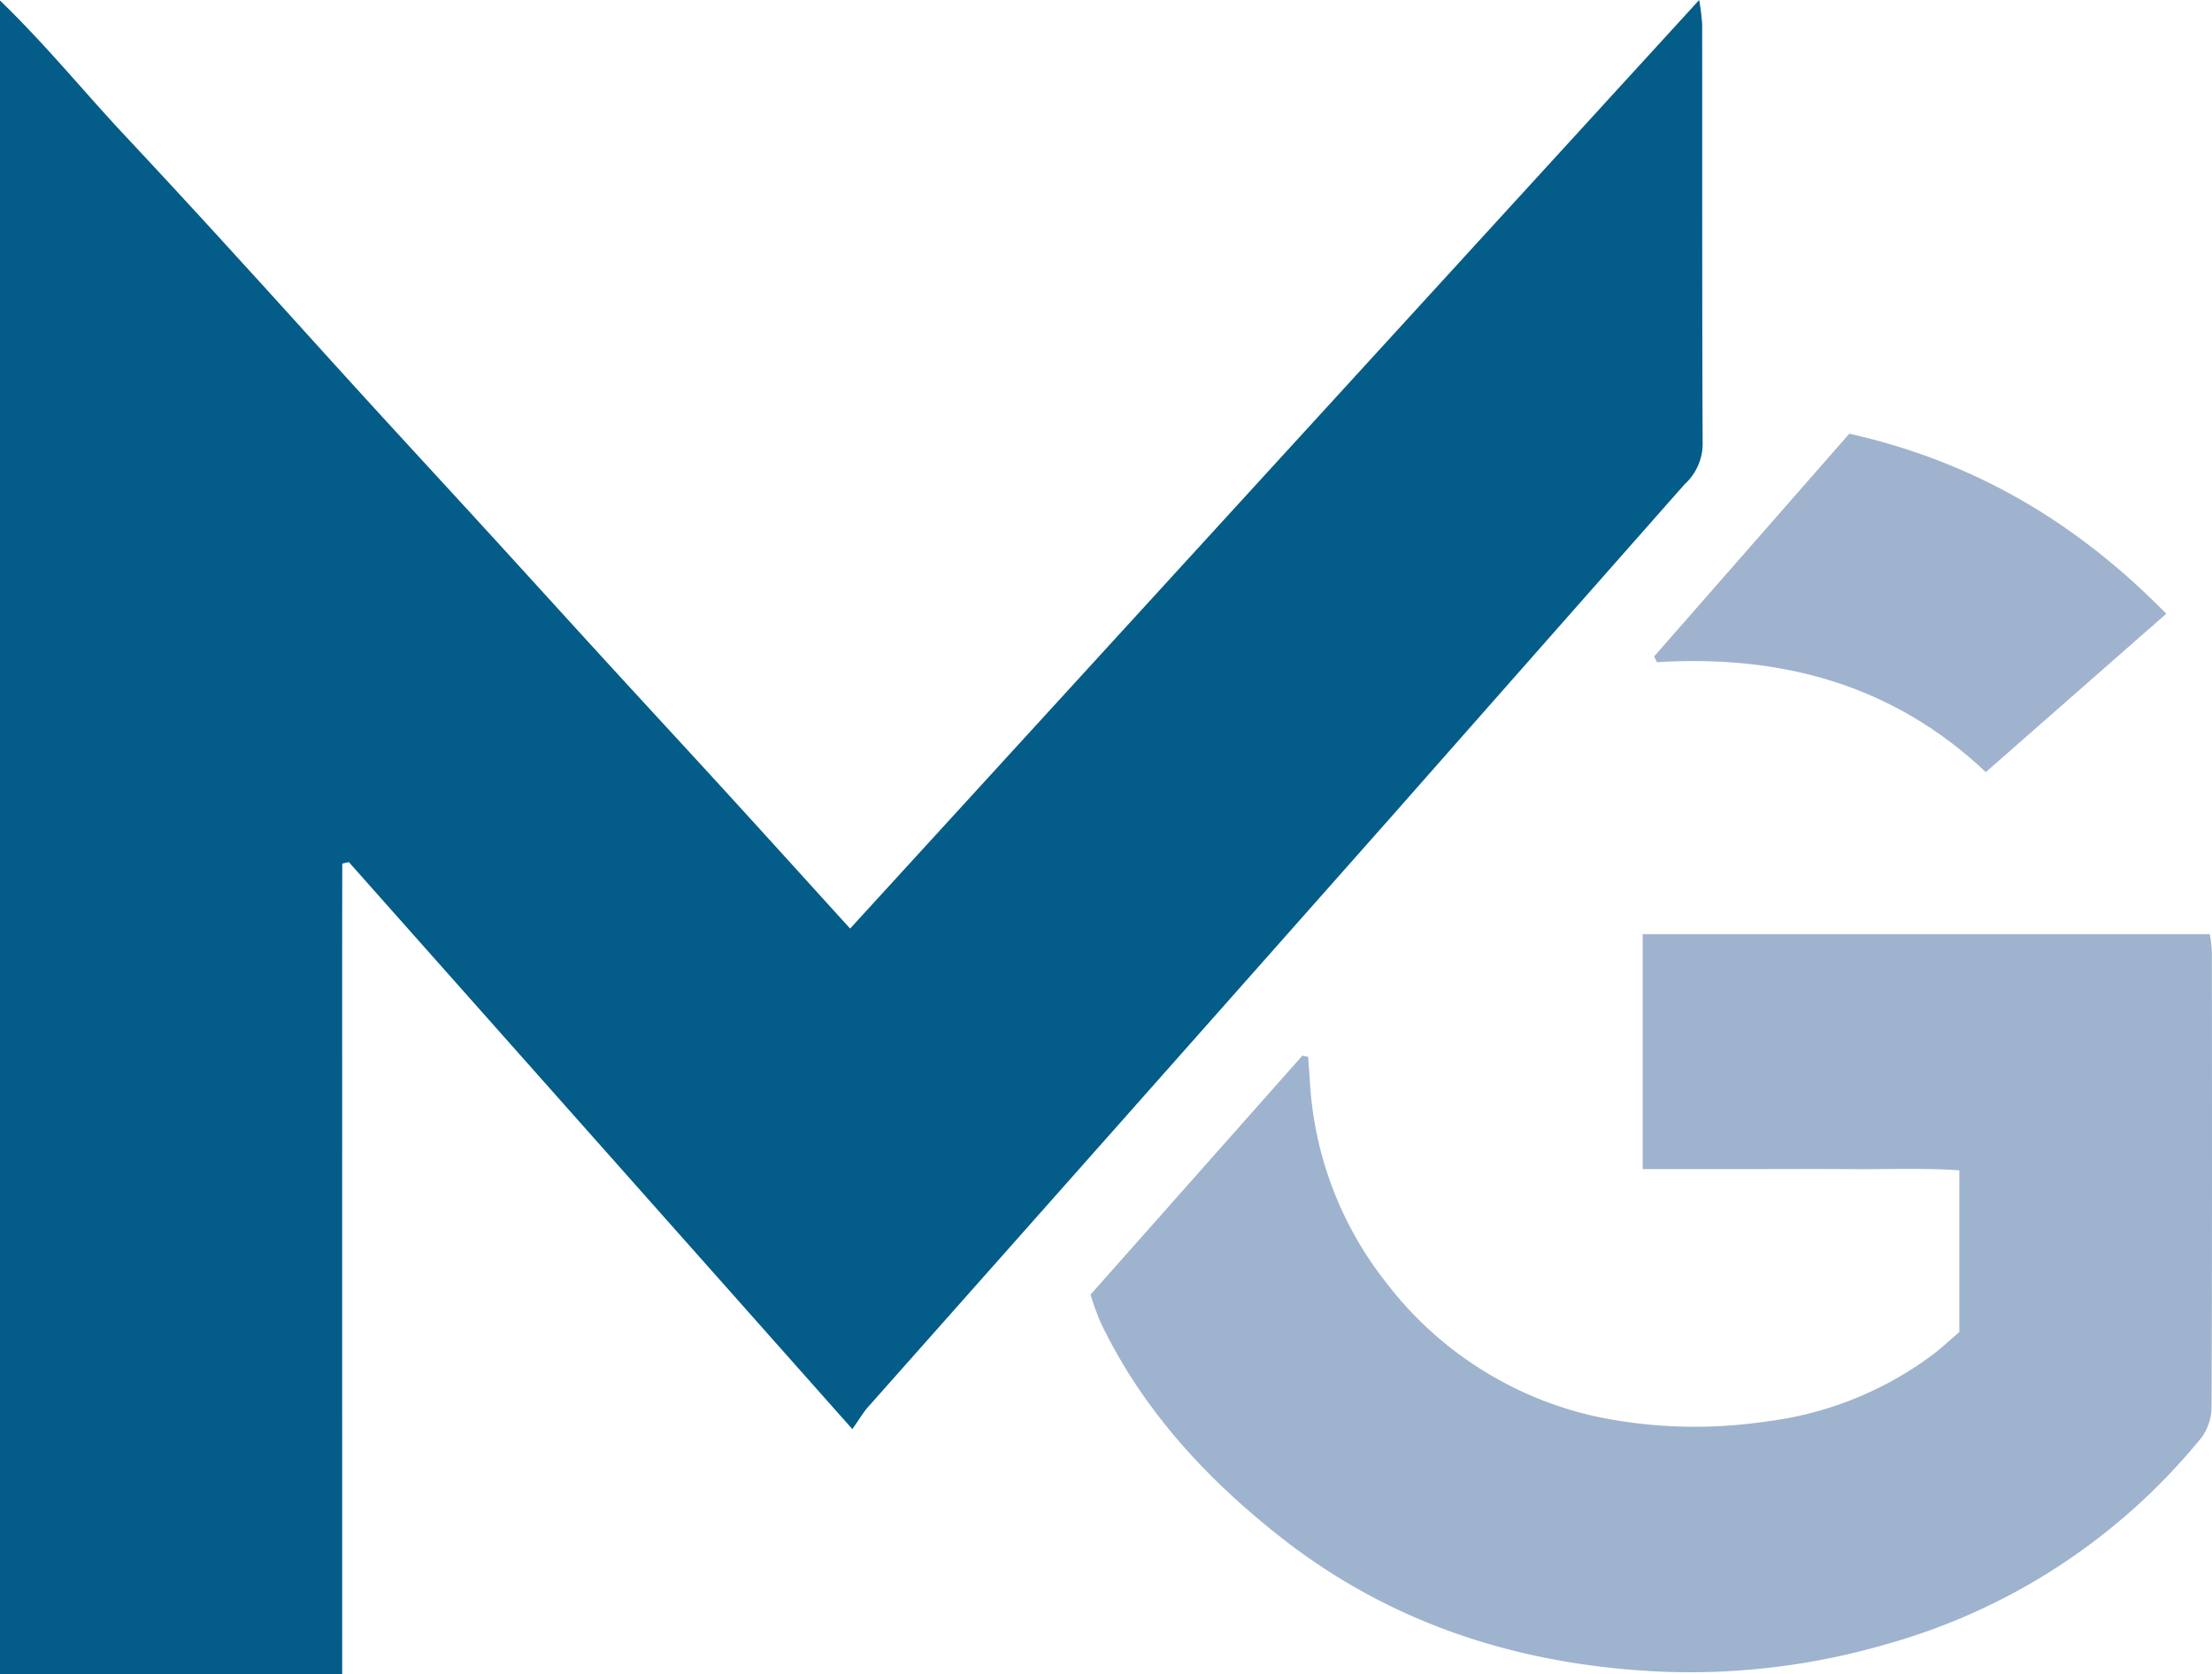
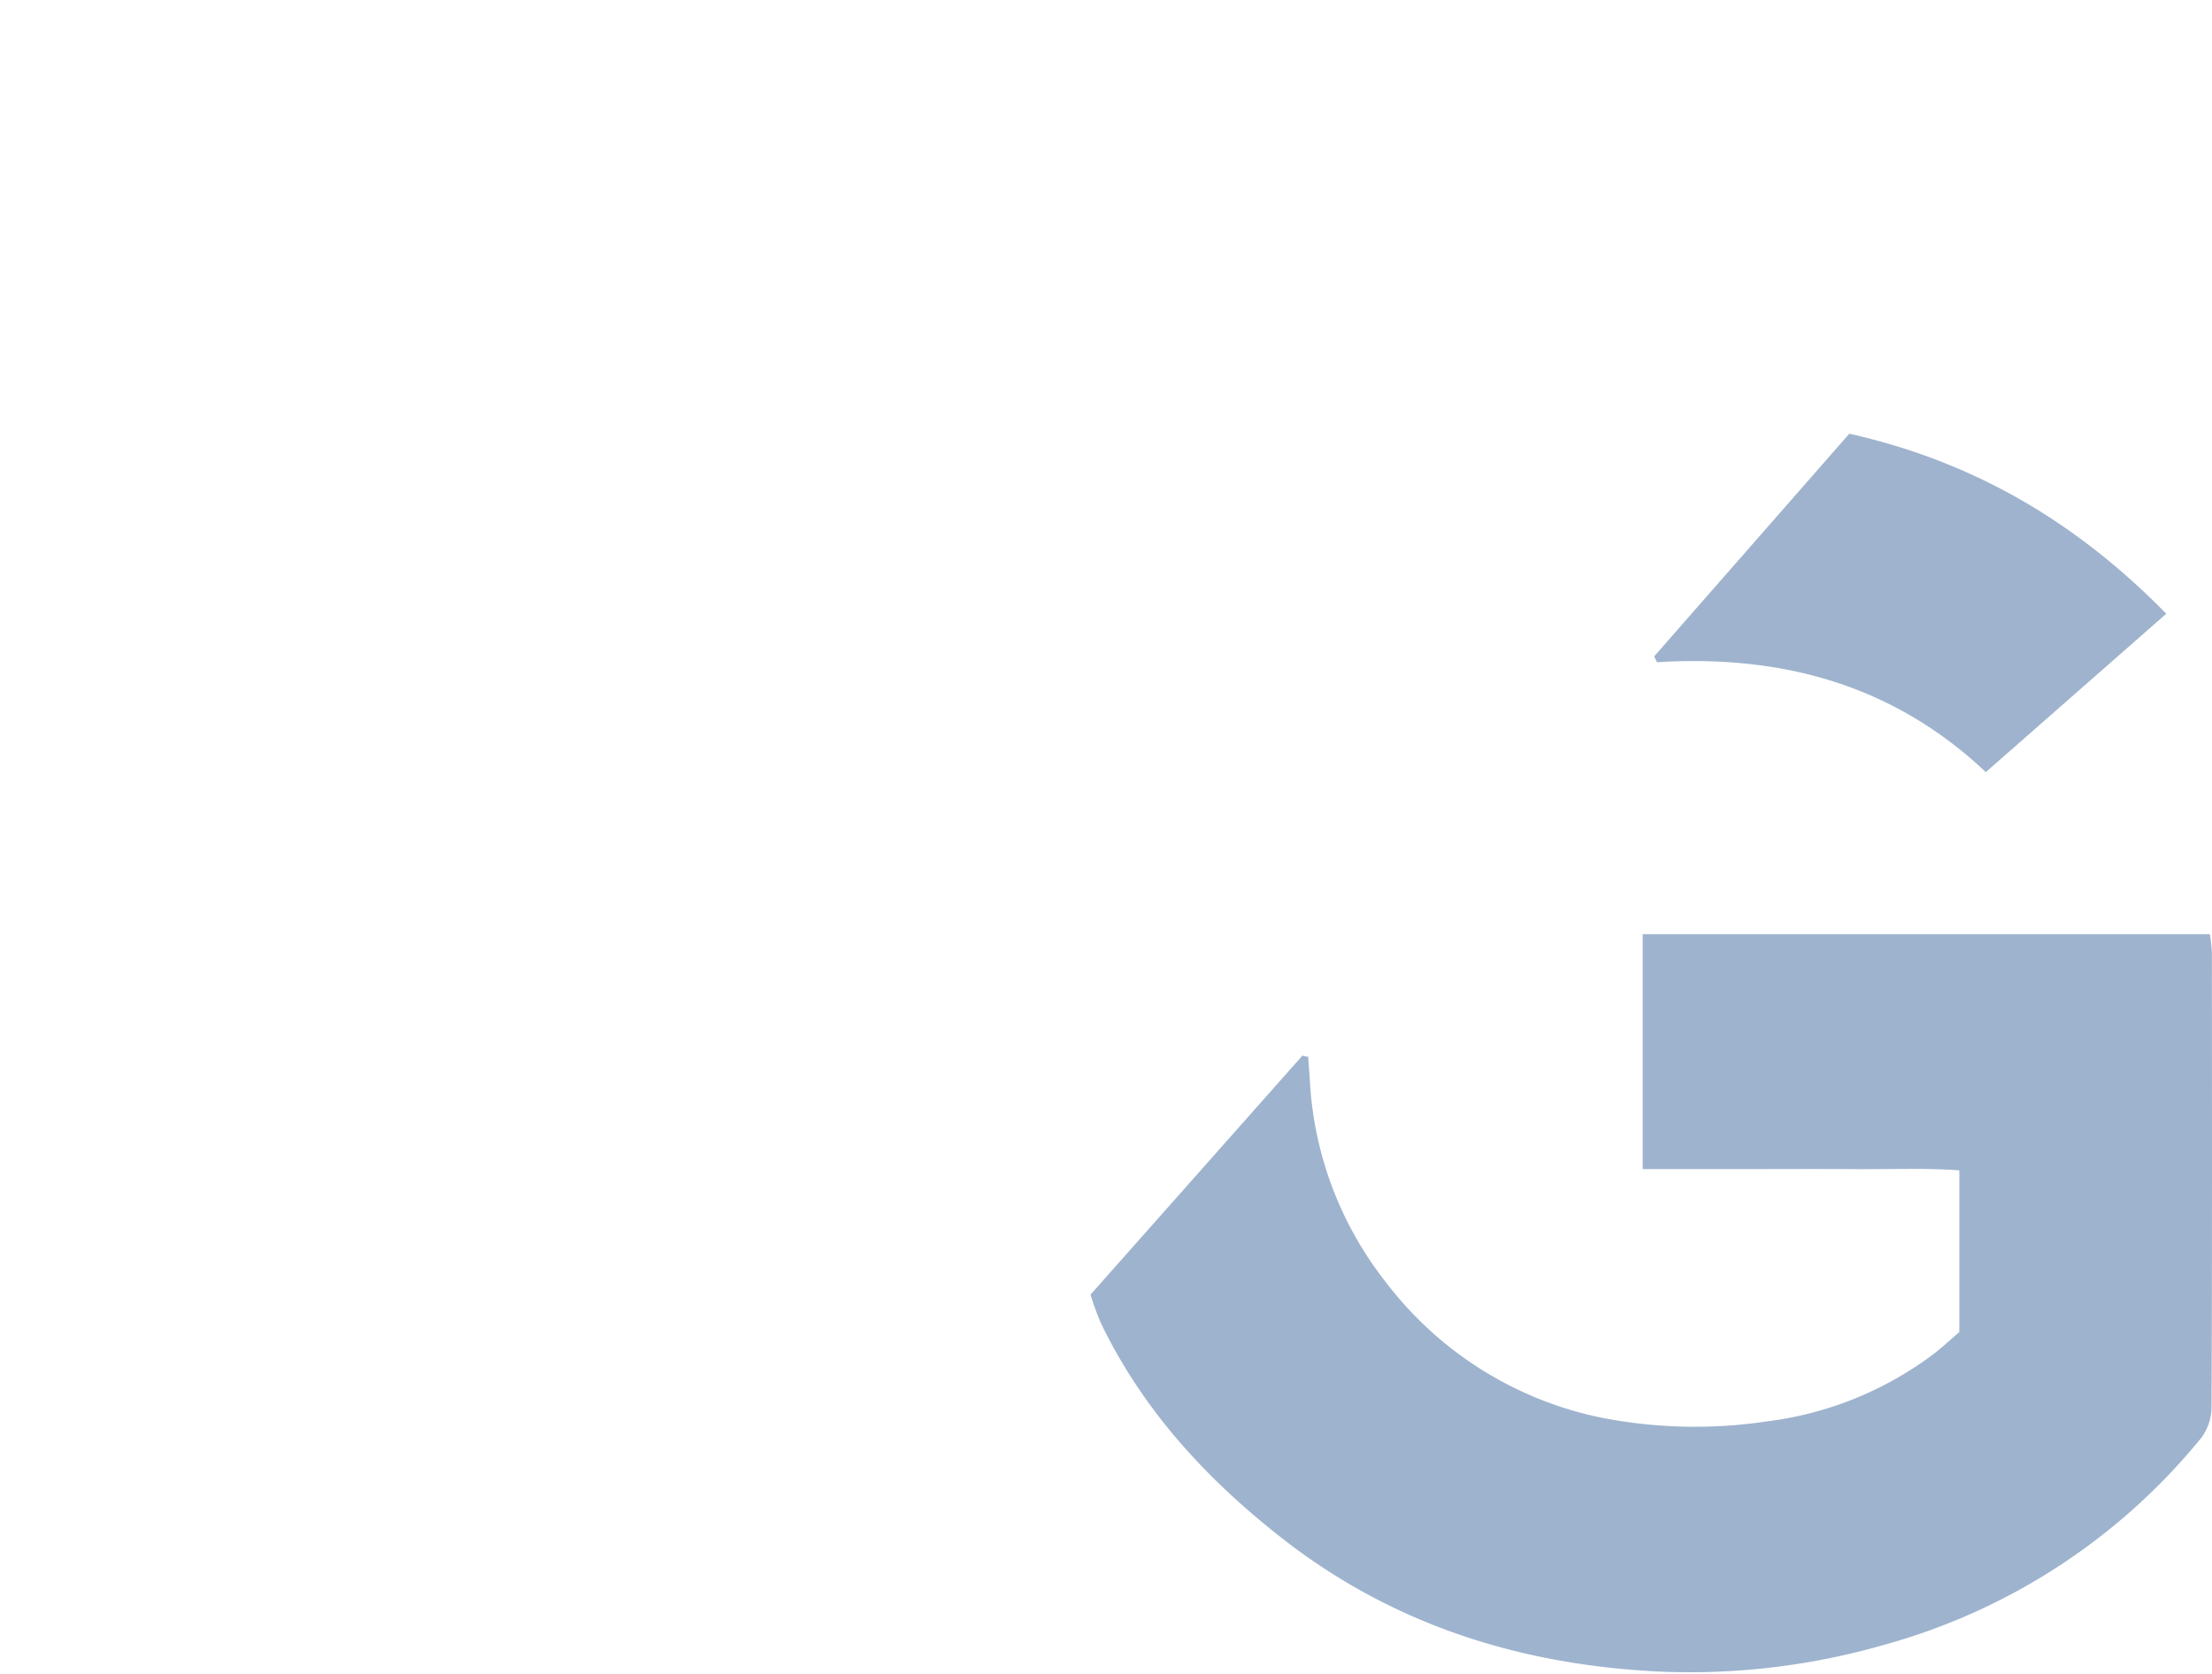
<svg xmlns="http://www.w3.org/2000/svg" viewBox="0 0 224.315 169.759">
  <defs>
    <style>.a{fill:#045c89;}.b{fill:#9eb3ce;}.c{fill:#9fb3ce;}</style>
  </defs>
-   <path class="a" d="M172.301,334.693H137.599V164.985c4.684,4.53,8.467,9.209,12.561,13.583q6.149,6.569,12.2,13.229c4.103,4.488,8.165,9.014,12.264,13.506,4.043,4.431,8.117,8.834,12.167,13.26,4.105,4.487,8.189,8.992,12.295,13.478,4.05,4.424,8.127,8.824,12.173,13.252,4.092,4.478,8.161,8.977,12.55,13.808,28.692-31.38,57.198-62.556,86.101-94.167a24.628,24.628,0,0,1,.303,2.446c.014,14.25-.016,28.499.049,42.749a5.607,5.607,0,0,1-1.834,3.92q-14.802,16.769-29.593,33.548-26.591,30.031-53.216,60.031c-.489.552-.862,1.207-1.584,2.234l-51.058-57.501-.668.146c-.021,9.079-.007,18.159-.01,27.239q-.004,13.625-.001,27.249Z" transform="translate(-137.599 -164.934)" />
  <path class="b" d="M248.186,296.225l21.485-24.237.584.121c.06.839.131,1.678.179,2.518a36.186,36.186,0,0,0,7.74,20.384,36.722,36.722,0,0,0,21.678,13.66,49.094,49.094,0,0,0,16.832.42,35.4,35.4,0,0,0,16.501-6.479c1.14-.806,2.156-1.788,3.106-2.587v-16.407c-3.618-.258-7.161-.09-10.69-.12-3.499-.03-6.998-.007-10.497-.007H304.181V259.667h57.515a15.611,15.611,0,0,1,.206,1.835c.012,15.329.03,30.658-.033,45.987a5.387,5.387,0,0,1-.997,3.202,63.051,63.051,0,0,1-31.963,20.977,71.228,71.228,0,0,1-23.367,2.766c-14.005-.726-26.873-4.817-38.05-13.597-7.611-5.979-14.023-12.943-18.259-21.739A28.79,28.79,0,0,1,248.186,296.225Z" transform="translate(-137.599 -164.934)" />
  <path class="c" d="M325.134,208.915c12.617,2.832,23.017,8.944,32.144,18.257-6.142,5.391-12.106,10.626-18.3,16.062-9.418-8.893-20.753-11.924-33.351-11.146l-.284-.587Q315.258,220.185,325.134,208.915Z" transform="translate(-137.599 -164.934)" />
</svg>